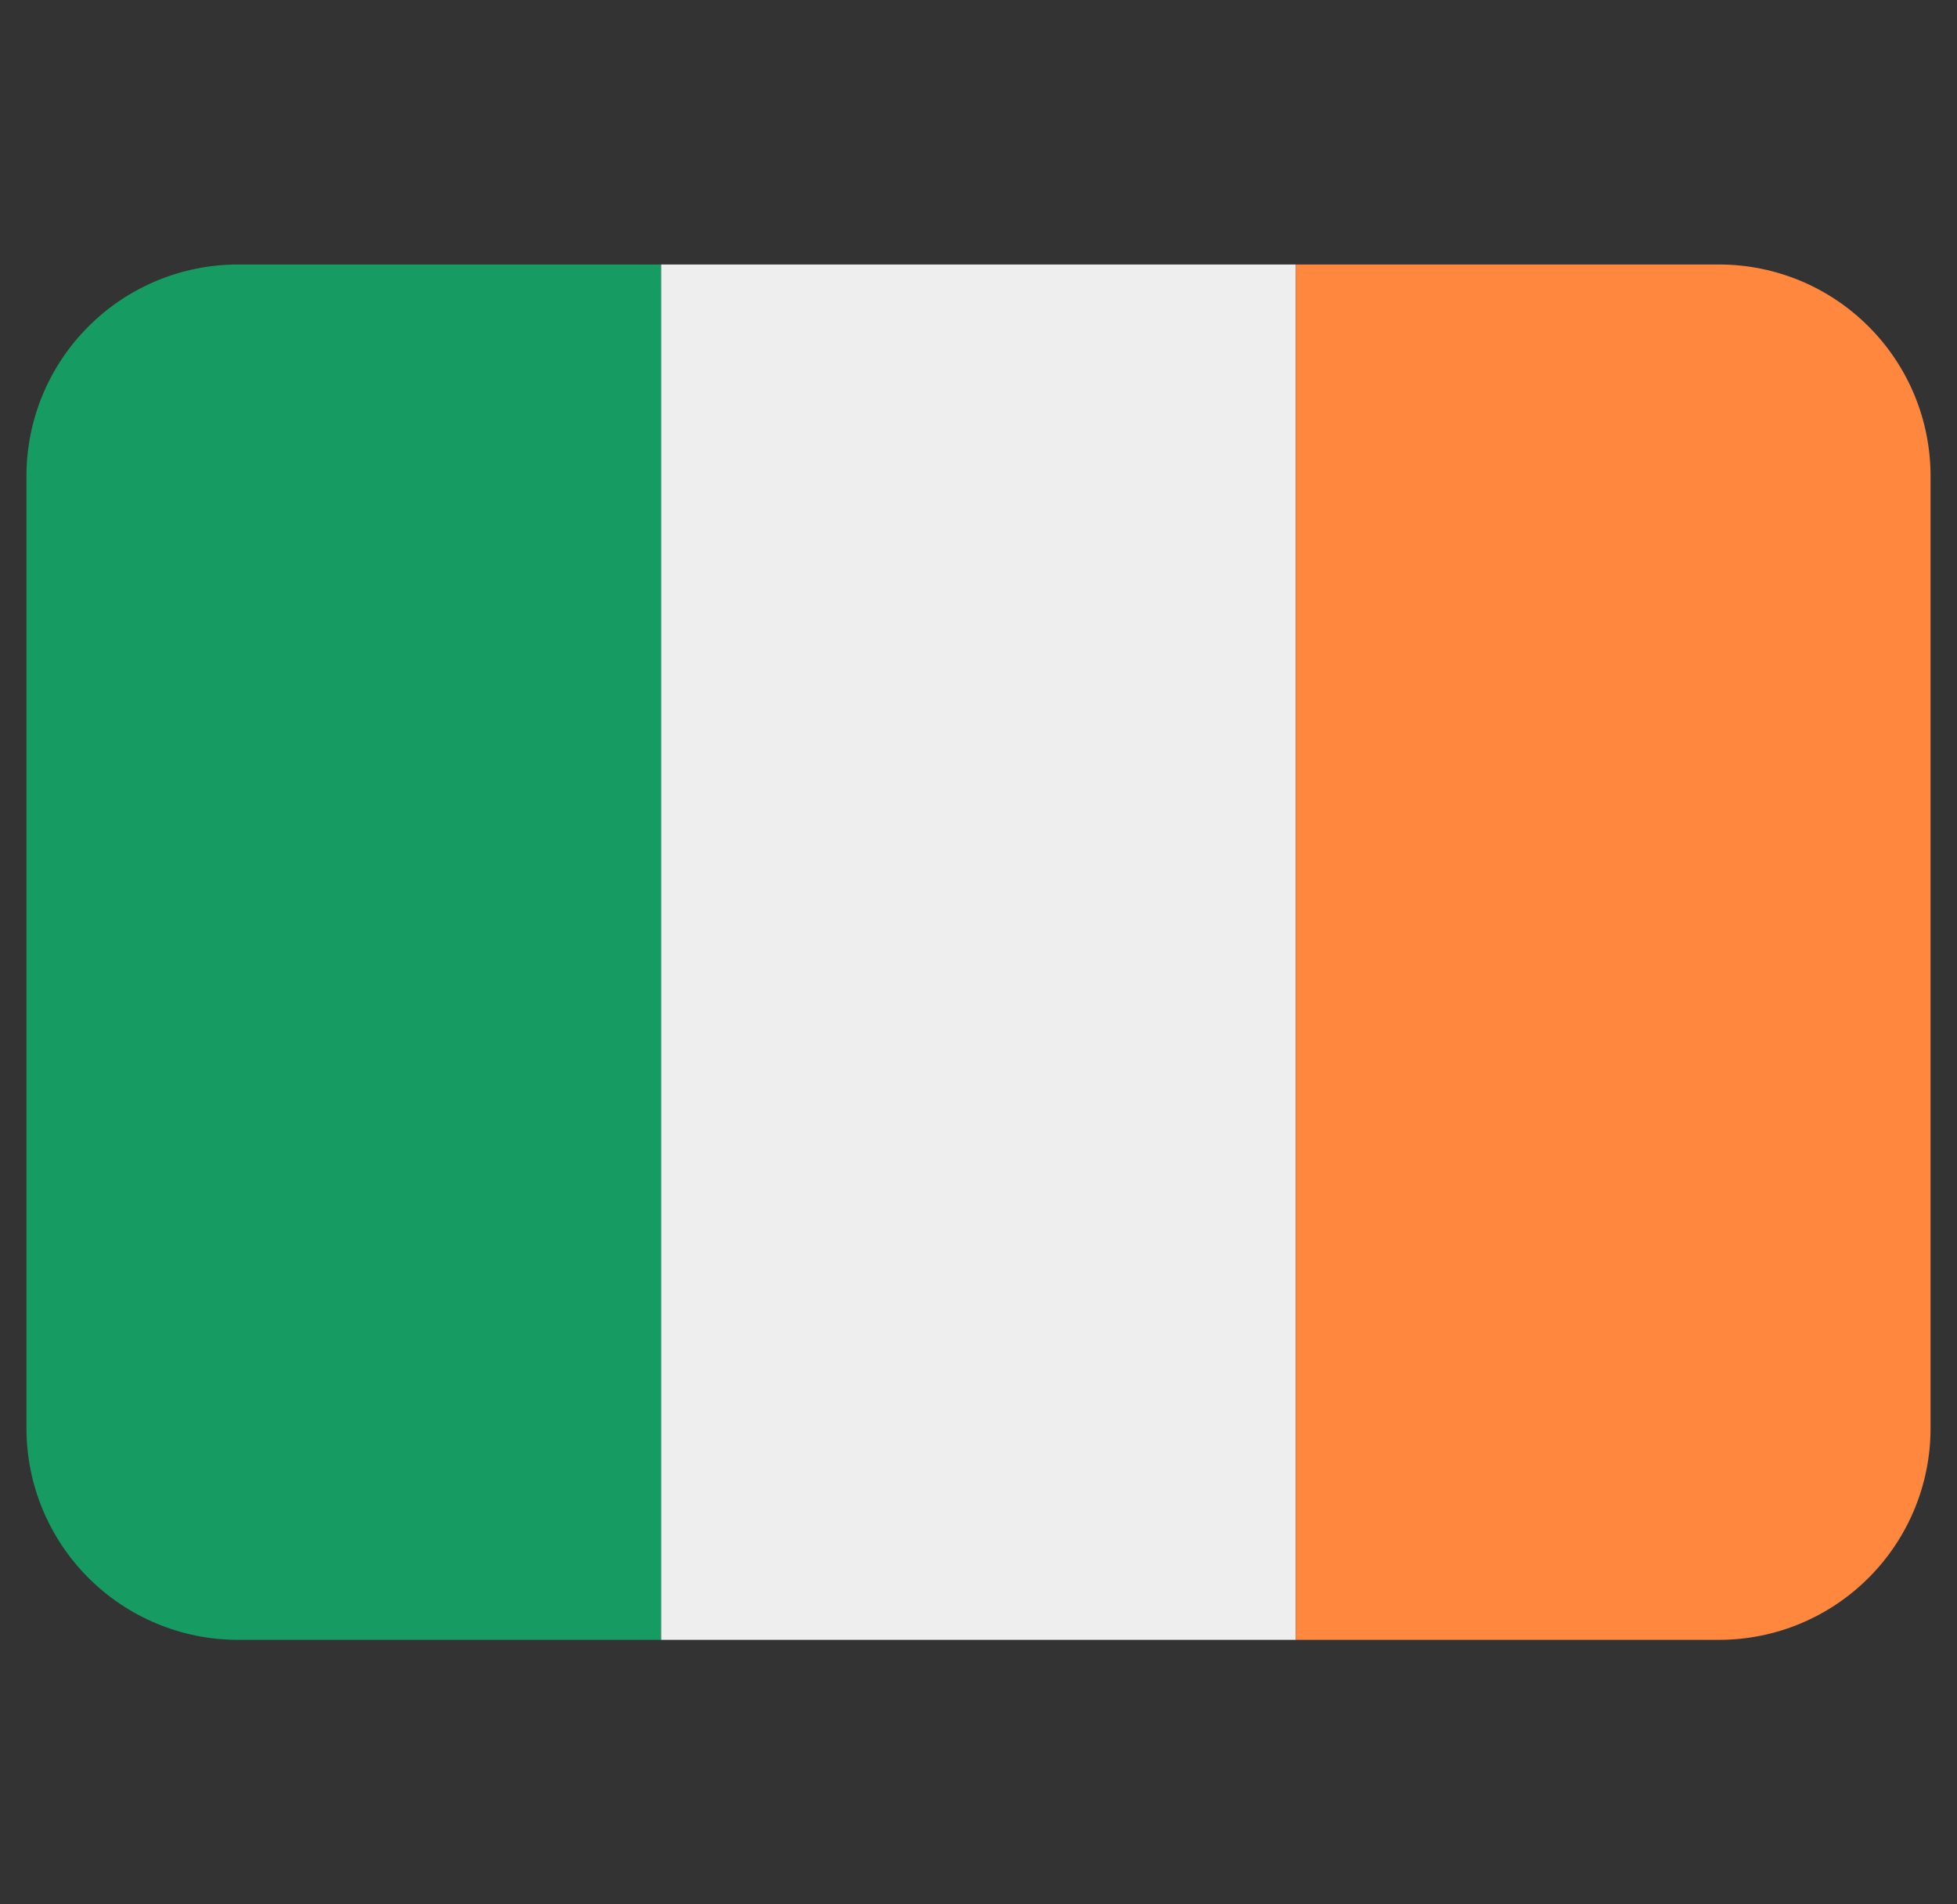
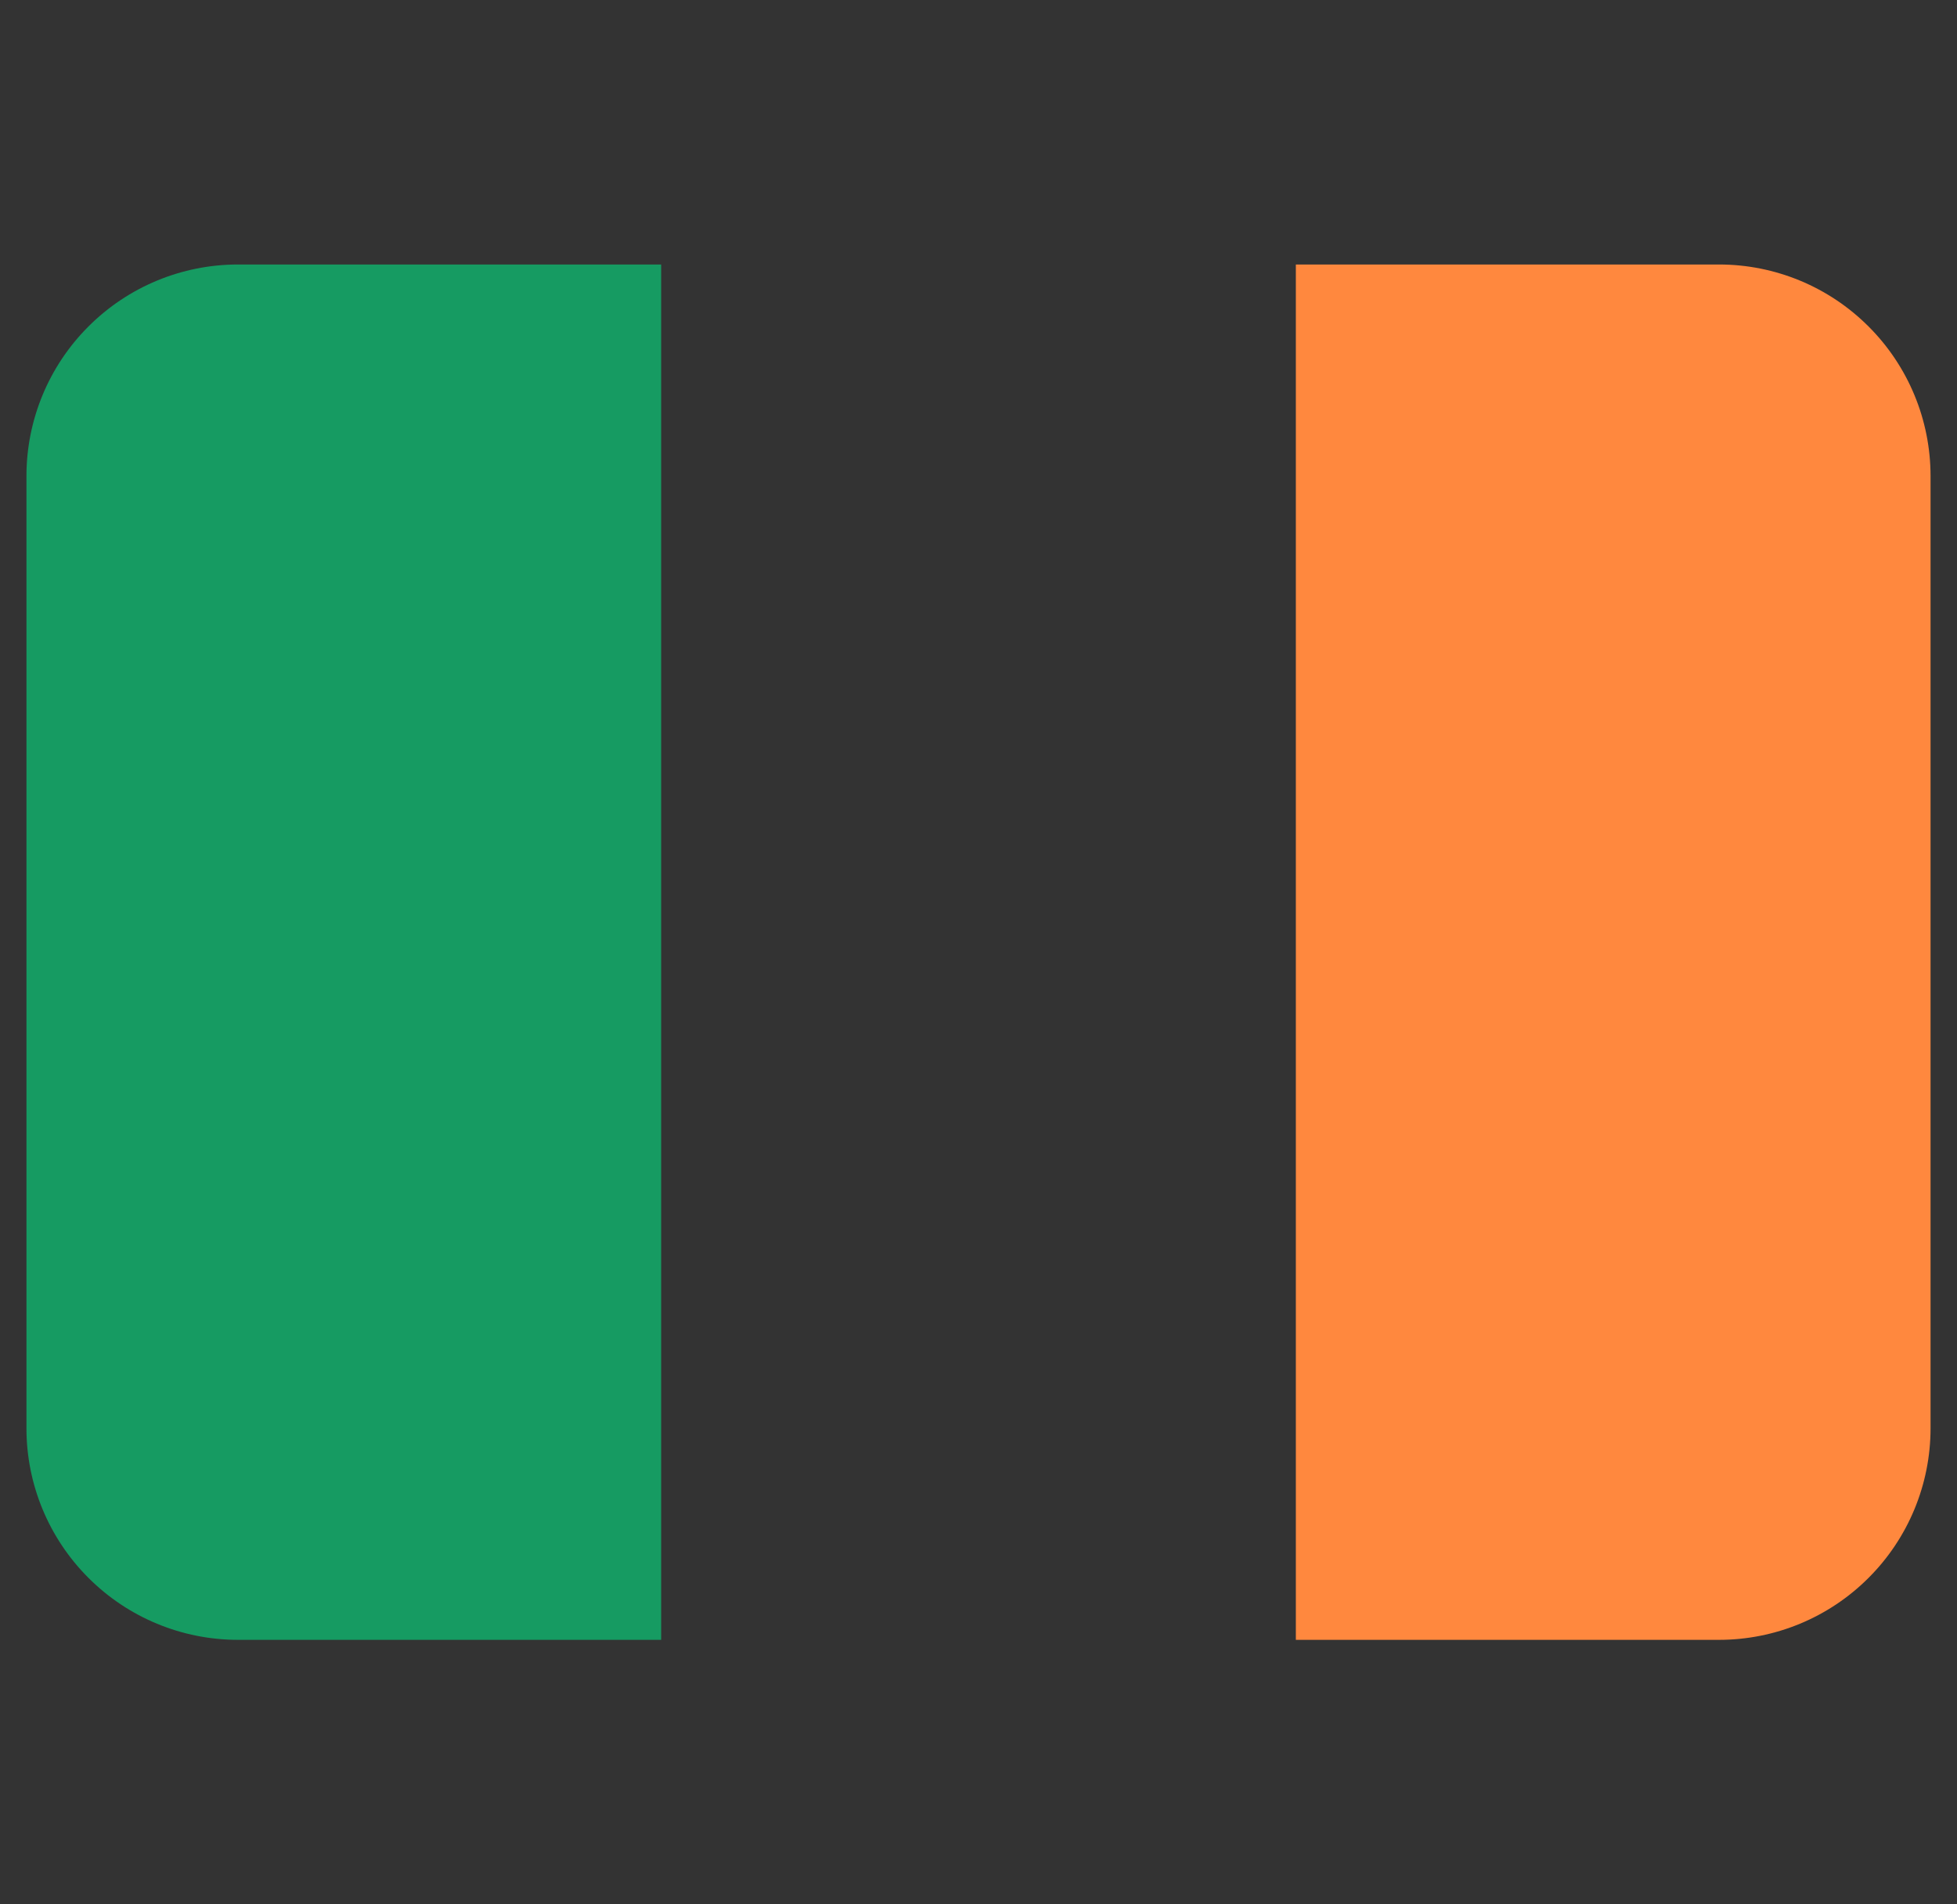
<svg xmlns="http://www.w3.org/2000/svg" width="37" height="36" viewBox="0 0 37 36" fill="none">
  <rect x="0" y="0" width="37" height="36" fill="#333333" stroke="none" />
  <g clip-path="url(#clip0_903_1568)">
    <path d="M4.5 5C3.439 5 2.422 5.421 1.672 6.172C0.921 6.922 0.5 7.939 0.5 9L0.5 27C0.5 28.061 0.921 29.078 1.672 29.828C2.422 30.579 3.439 31 4.5 31H12.5V5H4.5Z" fill="#169B62" />
-     <path d="M12.5 5H24.5V31H12.5V5Z" fill="#EEEEEE" />
    <path d="M32.5 5H24.5V31H32.5C33.561 31 34.578 30.579 35.328 29.828C36.079 29.078 36.5 28.061 36.5 27V9C36.5 7.939 36.079 6.922 35.328 6.172C34.578 5.421 33.561 5 32.5 5Z" fill="#FF883E" />
  </g>
  <defs>
    <clipPath id="clip0_903_1568">
      <rect width="36" height="36" fill="white" transform="translate(0.5)" />
    </clipPath>
  </defs>
</svg>